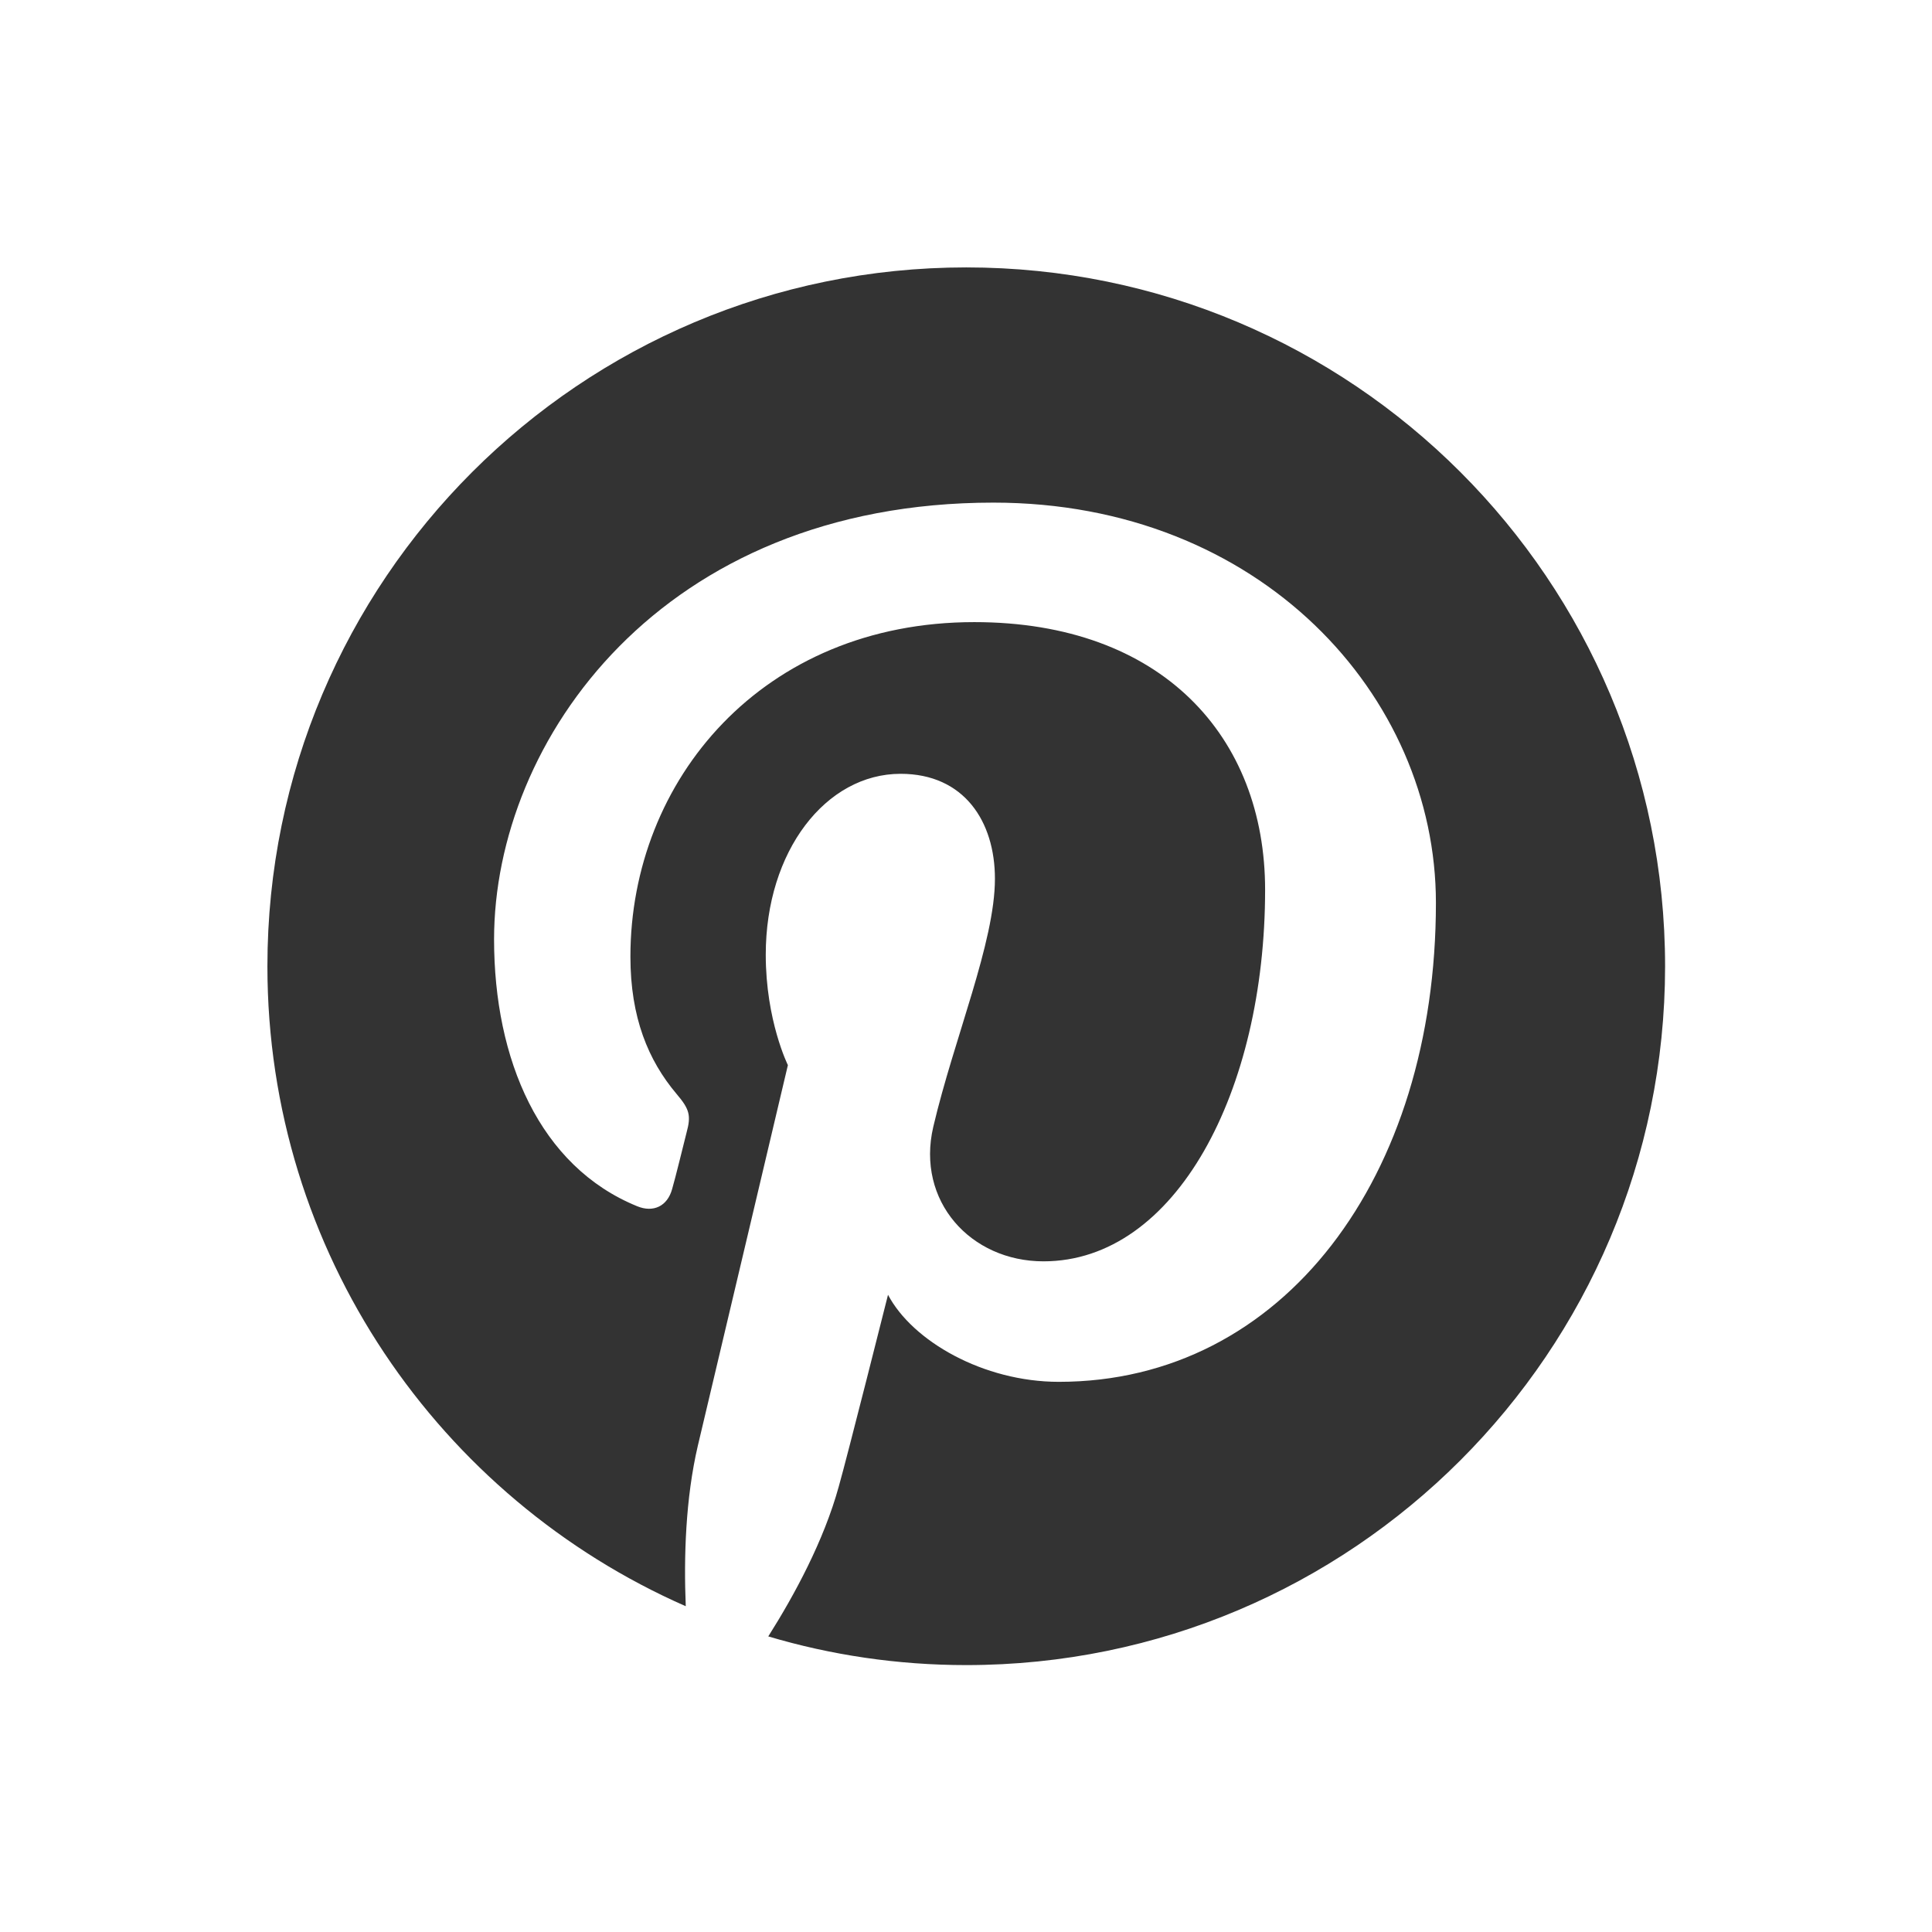
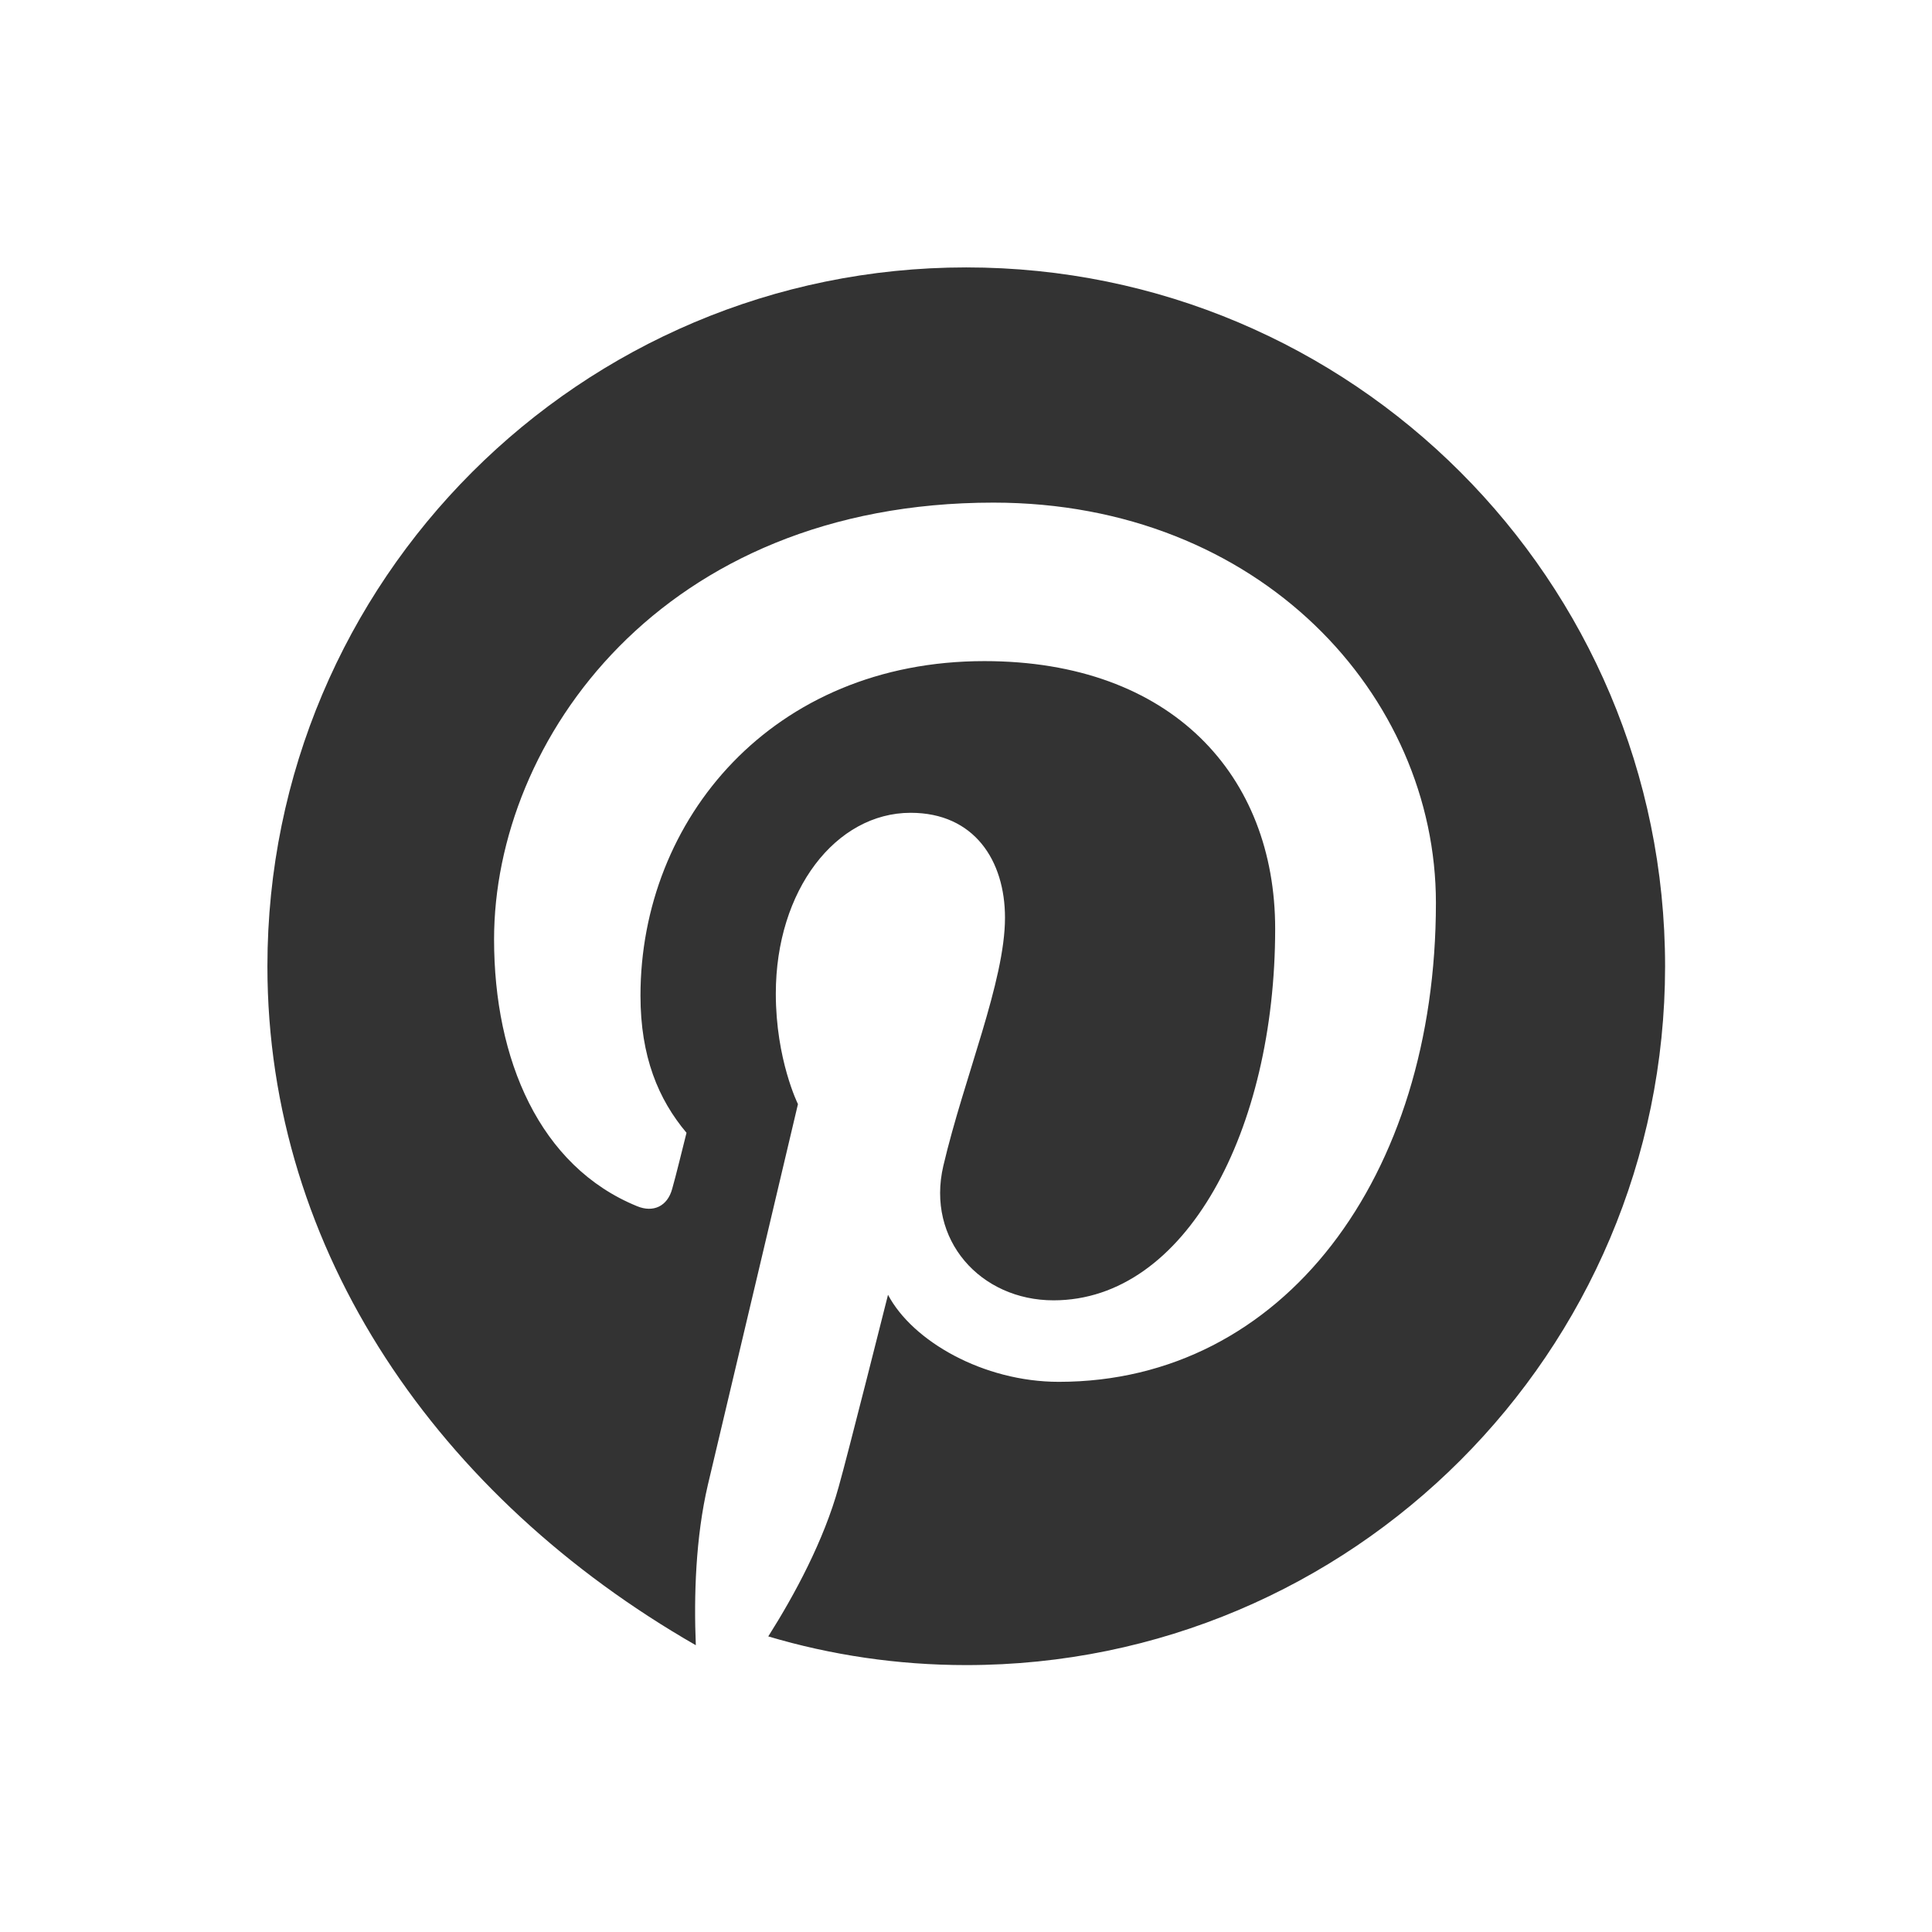
<svg xmlns="http://www.w3.org/2000/svg" version="1.1" id="Layer_1" x="0px" y="0px" viewBox="452.7 30.7 768 768" enable-background="new 452.7 30.7 768 768" xml:space="preserve">
  <rect x="452.7" y="30.7" width="768" height="768" fill="#333333" stroke="none" />
-   <path fill="#FFFFFF" d="M452.7,30.7v768h768v-768L452.7,30.7L452.7,30.7z M836.8,692.6c-27.4,0-53.8-4-78.7-11.4  c10.5-16.6,22.1-38.1,28-59.5c3.5-12.3,19.6-76.3,19.6-76.3c9.7,18.4,37.9,34.6,67.9,34.6c89.3,0,149.9-81.5,149.9-190.4  c0-82.4-69.9-159.1-175.9-159.1c-132,0-198.5,94.6-198.5,173.6c0,47.8,18.1,90.3,56.9,106.1c6.3,2.6,12,0.1,13.9-6.9  c1.4-4.8,4.4-17.2,5.7-22.3c1.9-6.9,1.2-9.4-4-15.5c-11.2-13.3-18.3-30.3-18.3-54.5c0-70.2,52.5-133,136.7-133  c74.6,0,115.6,45.6,115.6,106.4c0,80.1-35.5,147.7-88.1,147.7c-29,0-50.7-24-43.8-53.5c8.3-35.3,24.5-73.3,24.5-98.6  c0-22.7-12.2-41.7-37.5-41.7c-29.7,0-53.6,30.7-53.6,71.9c0,26.2,8.8,43.9,8.8,43.9s-30.4,128.7-35.8,151.3  c-4.9,21-5.6,44.3-4.8,63.8C627.4,626.2,559,528.5,559,414.8C559,261.4,683.4,137,836.8,137s277.8,124.3,277.8,277.9  C1114.5,568.3,990.1,692.6,836.8,692.6z" />
+   <path fill="#FFFFFF" d="M452.7,30.7v768h768v-768L452.7,30.7L452.7,30.7z M836.8,692.6c-27.4,0-53.8-4-78.7-11.4  c10.5-16.6,22.1-38.1,28-59.5c3.5-12.3,19.6-76.3,19.6-76.3c9.7,18.4,37.9,34.6,67.9,34.6c89.3,0,149.9-81.5,149.9-190.4  c0-82.4-69.9-159.1-175.9-159.1c-132,0-198.5,94.6-198.5,173.6c0,47.8,18.1,90.3,56.9,106.1c6.3,2.6,12,0.1,13.9-6.9  c1.4-4.8,4.4-17.2,5.7-22.3c-11.2-13.3-18.3-30.3-18.3-54.5c0-70.2,52.5-133,136.7-133  c74.6,0,115.6,45.6,115.6,106.4c0,80.1-35.5,147.7-88.1,147.7c-29,0-50.7-24-43.8-53.5c8.3-35.3,24.5-73.3,24.5-98.6  c0-22.7-12.2-41.7-37.5-41.7c-29.7,0-53.6,30.7-53.6,71.9c0,26.2,8.8,43.9,8.8,43.9s-30.4,128.7-35.8,151.3  c-4.9,21-5.6,44.3-4.8,63.8C627.4,626.2,559,528.5,559,414.8C559,261.4,683.4,137,836.8,137s277.8,124.3,277.8,277.9  C1114.5,568.3,990.1,692.6,836.8,692.6z" />
</svg>